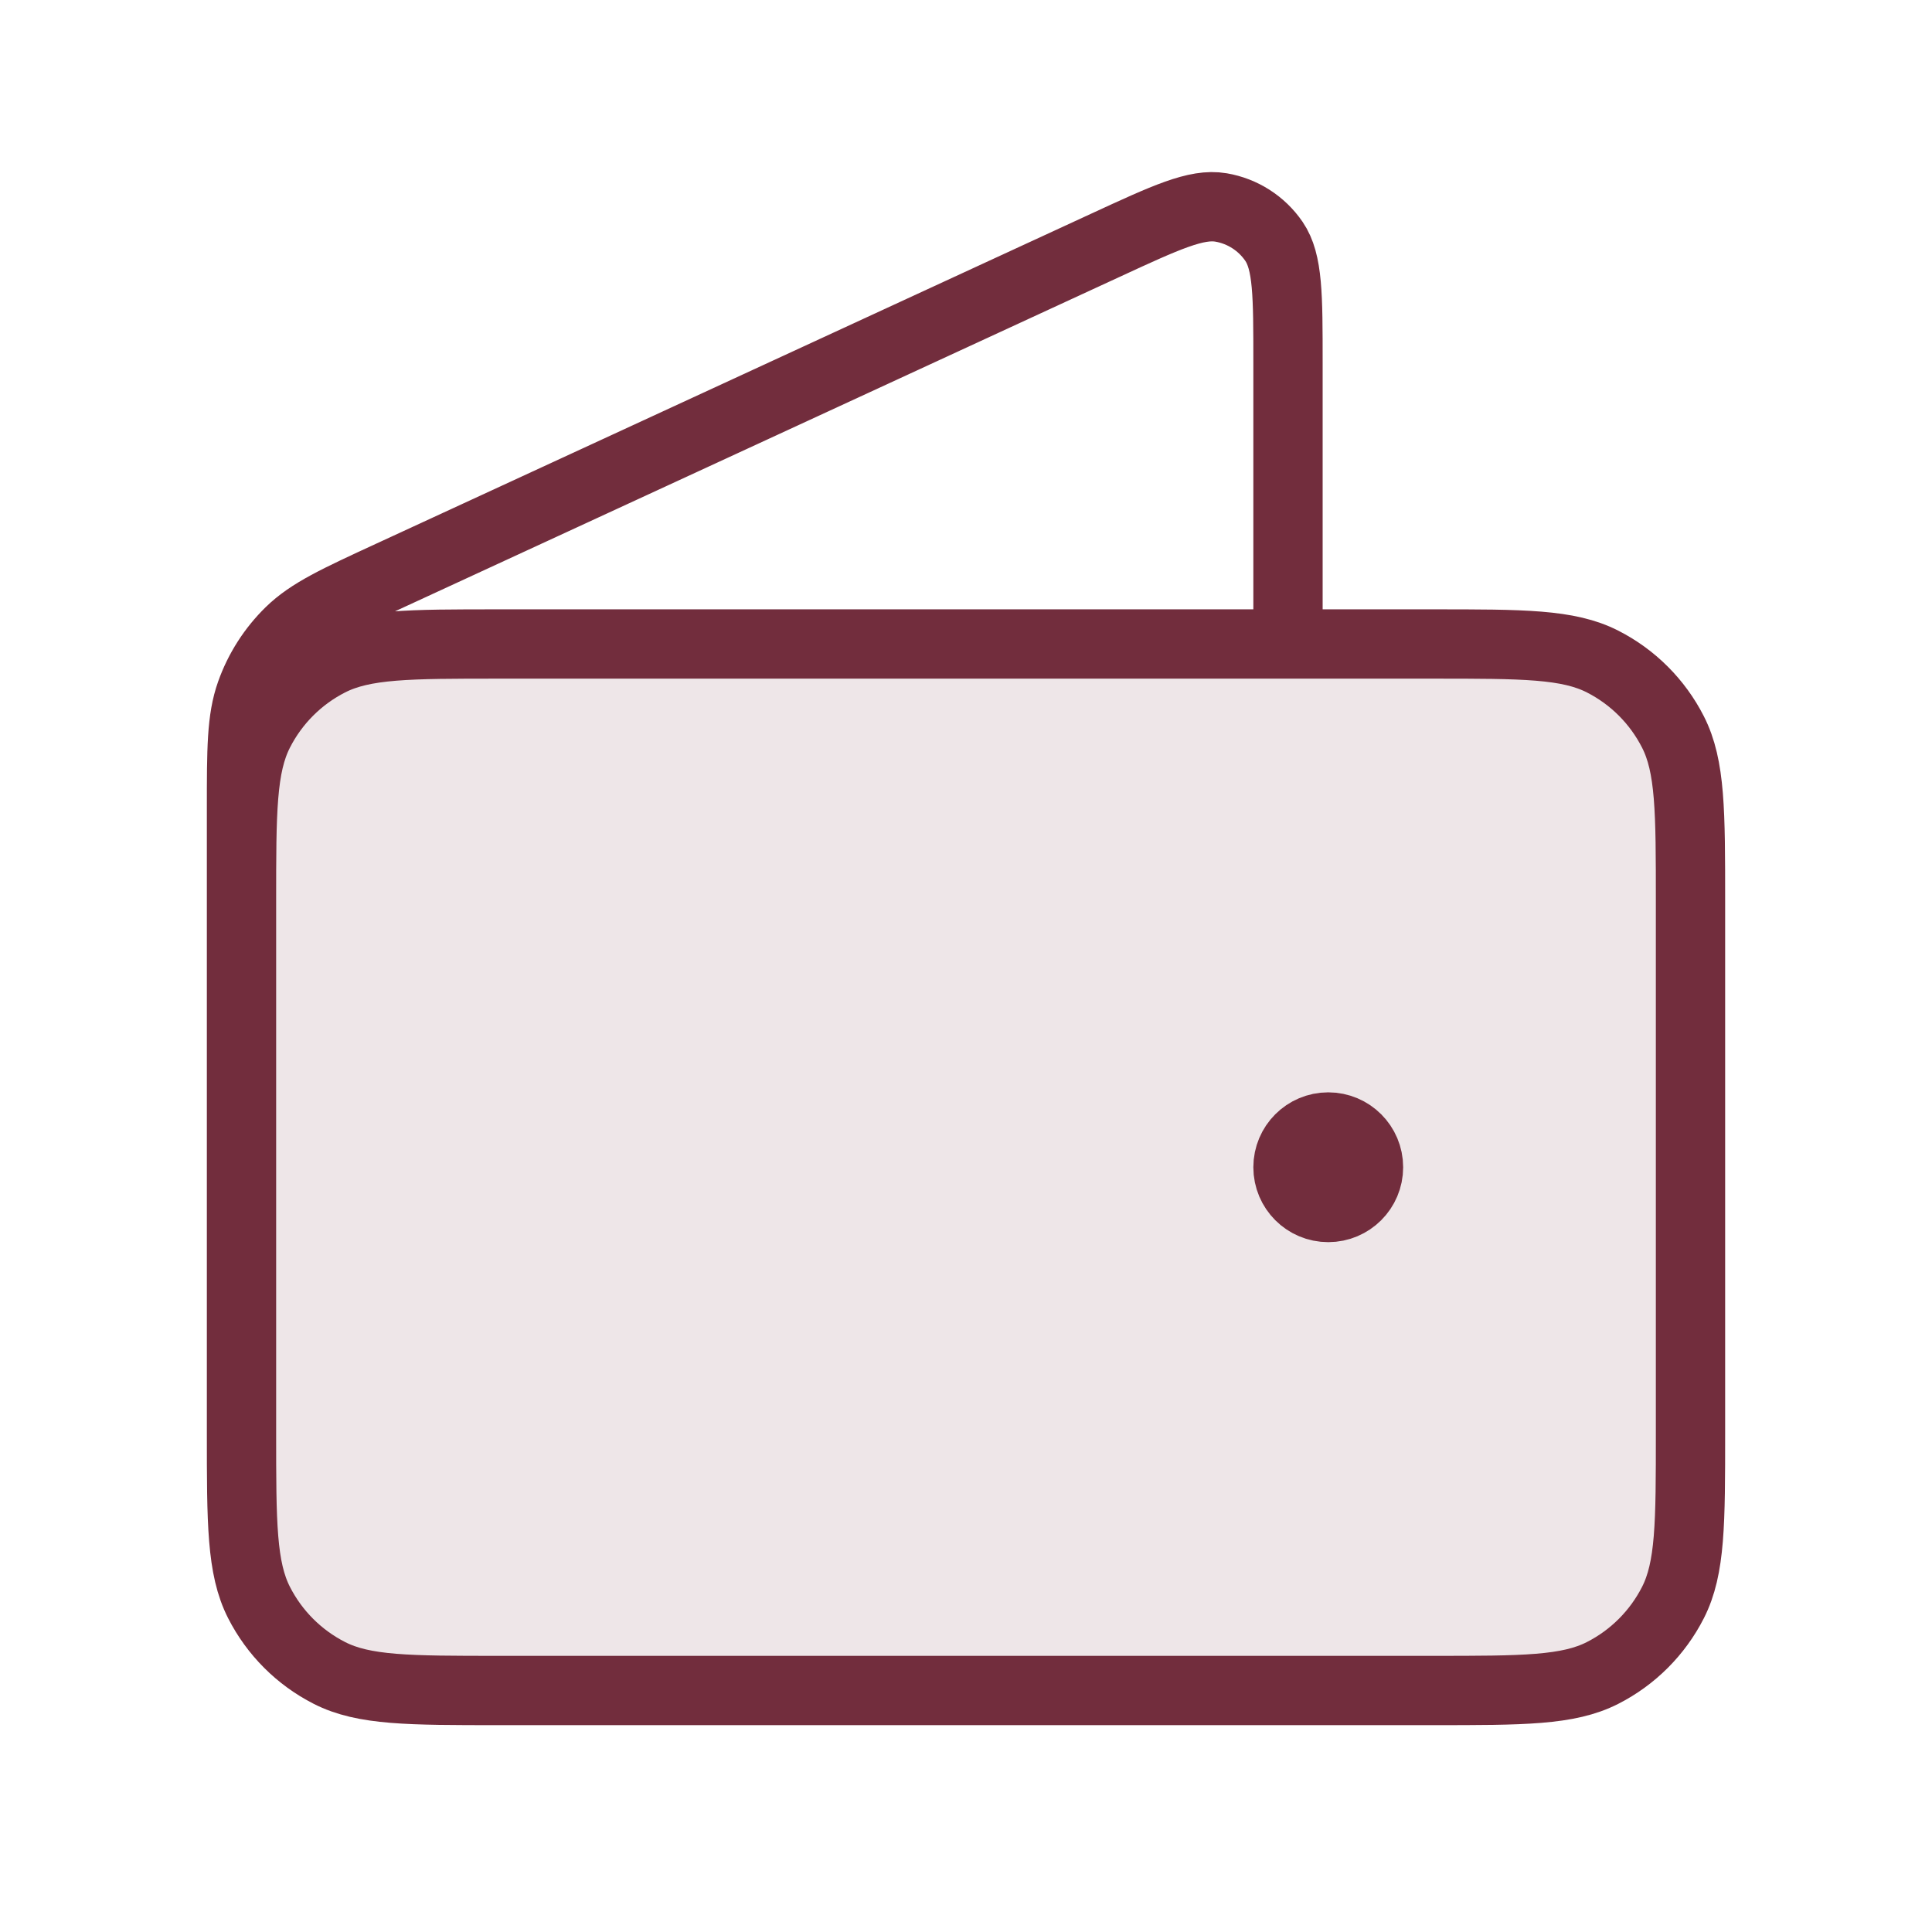
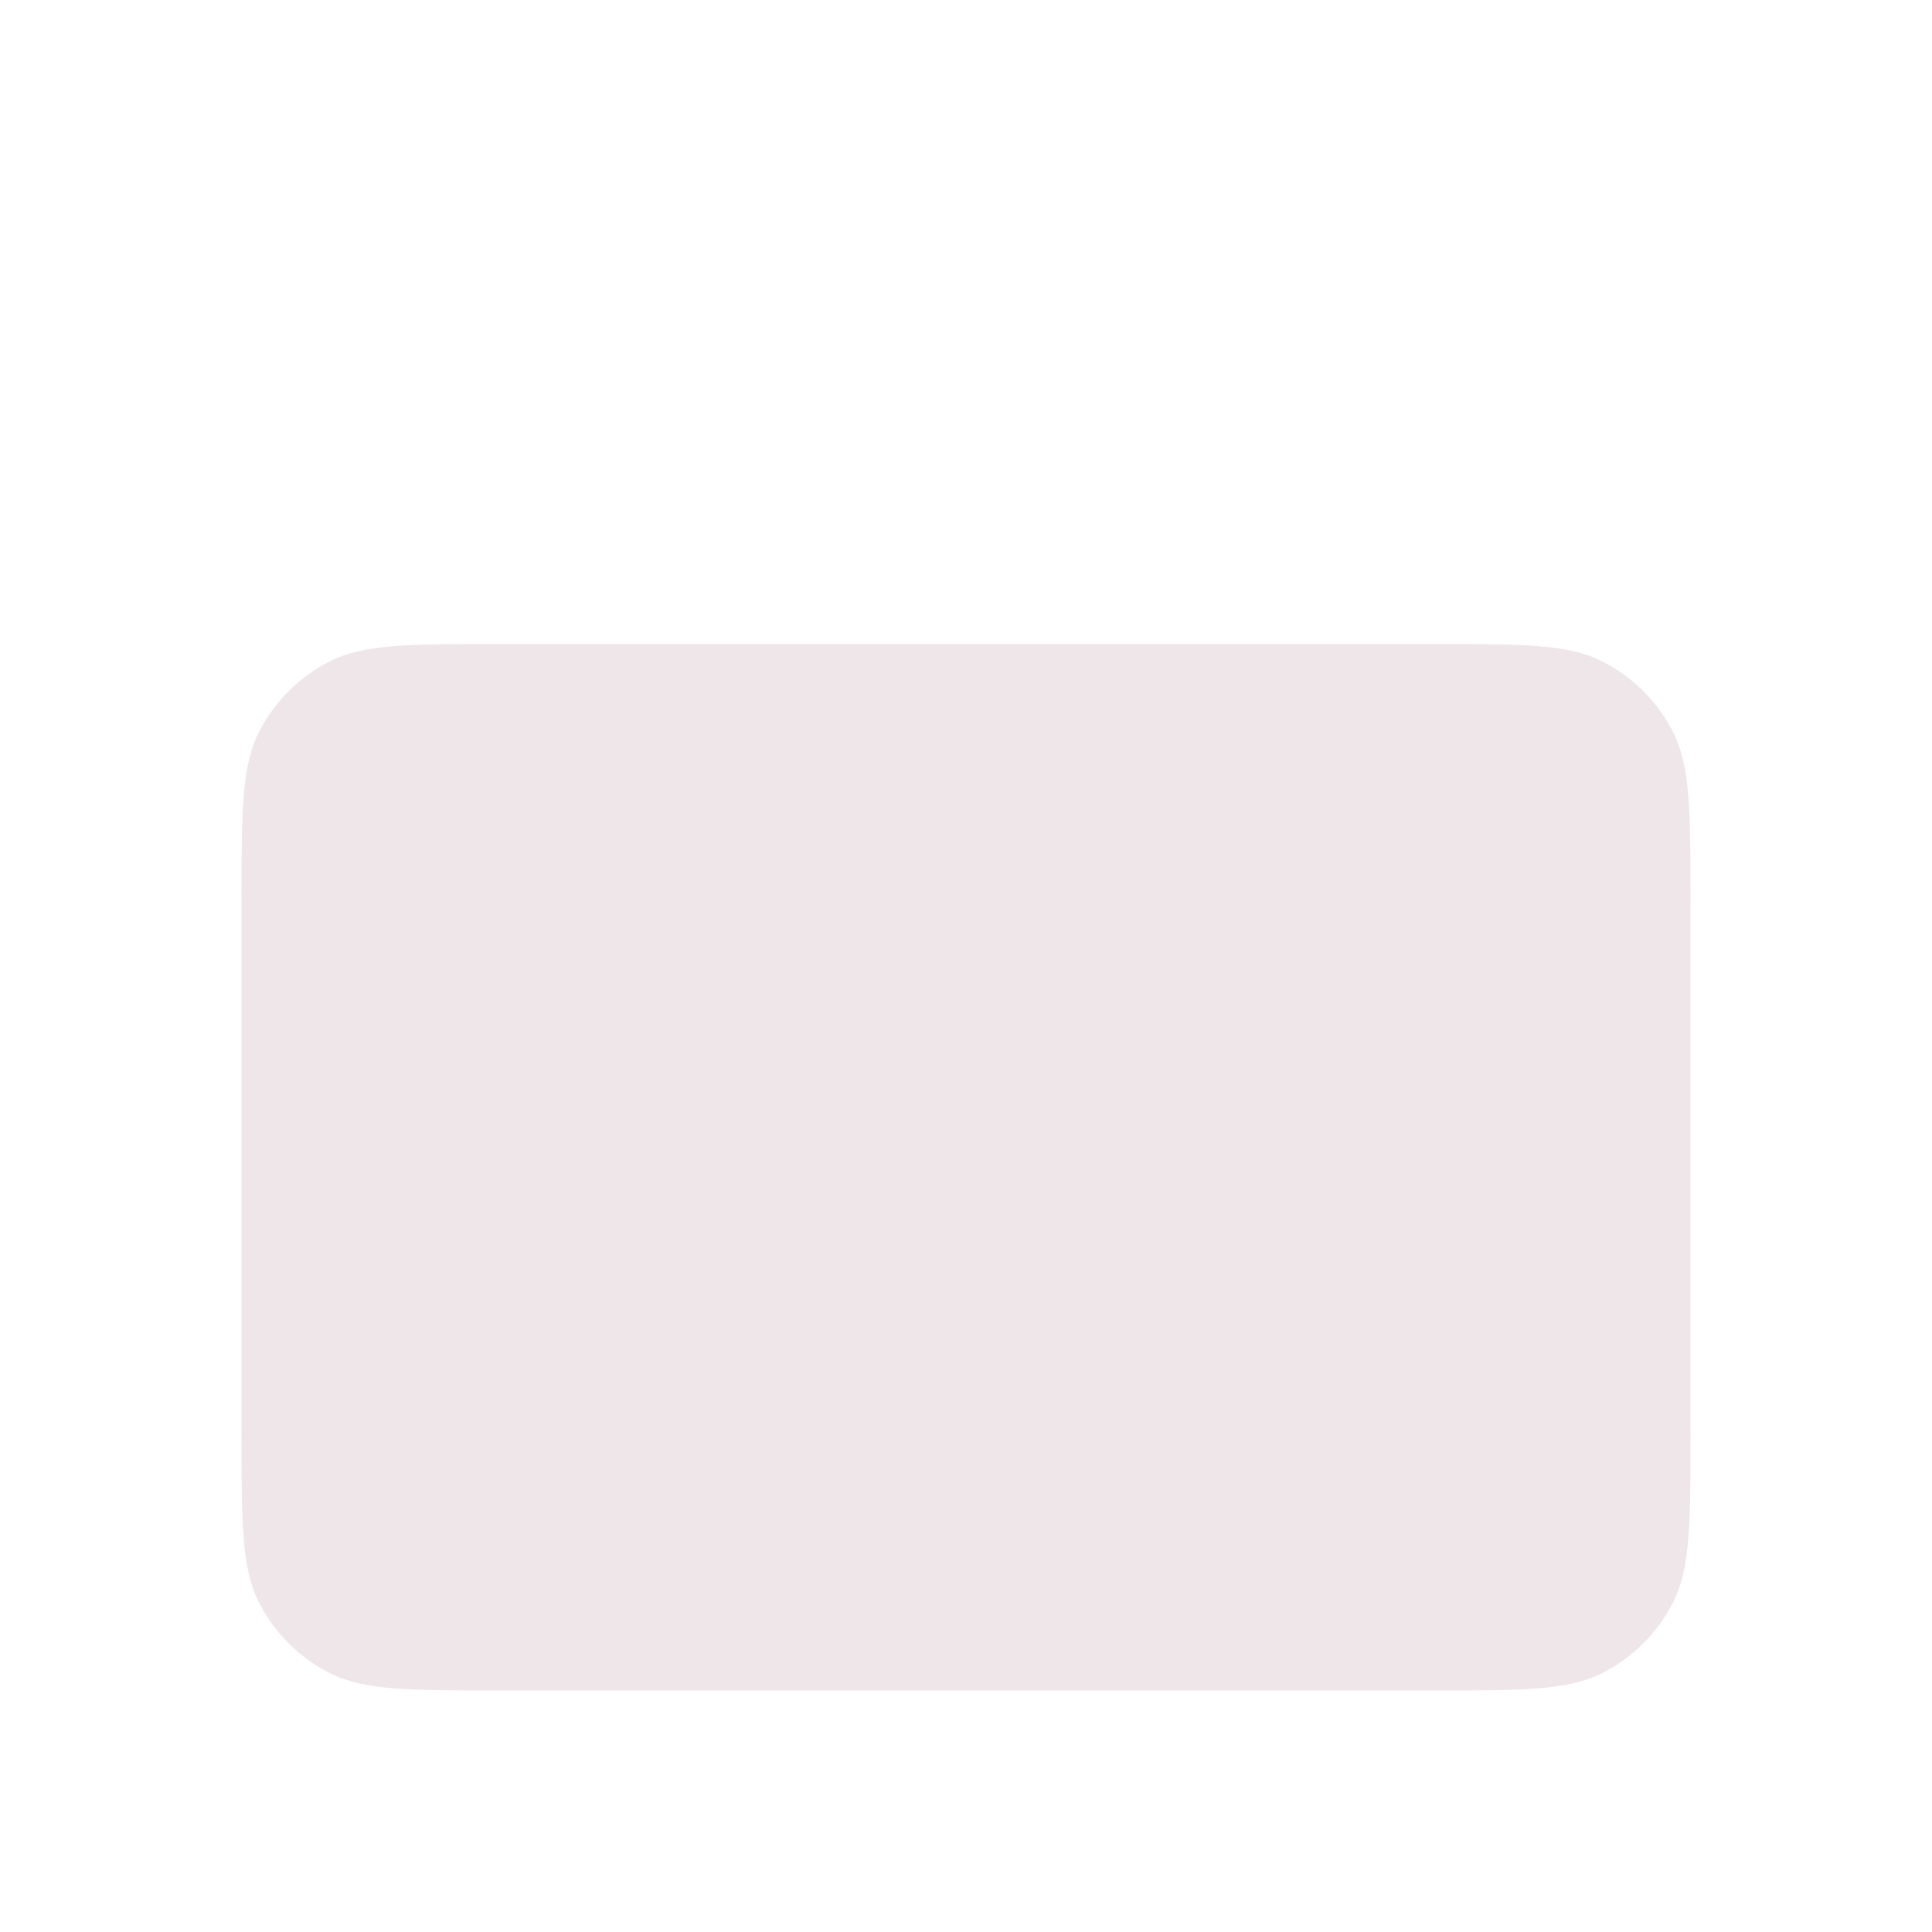
<svg xmlns="http://www.w3.org/2000/svg" width="92" height="92" viewBox="0 0 92 92" fill="none">
  <path opacity="0.12" d="M68.233 80.5C72.527 80.5 74.674 80.5 76.314 79.664C77.757 78.929 78.929 77.756 79.664 76.314C80.5 74.674 80.5 72.527 80.5 68.233V42.933C80.5 38.639 80.5 36.493 79.664 34.853C78.929 33.41 77.757 32.237 76.314 31.502C74.674 30.666 72.527 30.666 68.233 30.666L23.767 30.666C19.473 30.666 17.326 30.666 15.686 31.502C14.243 32.237 13.071 33.41 12.336 34.853C11.5 36.493 11.5 38.639 11.5 42.933L11.5 68.233C11.5 72.527 11.5 74.674 12.336 76.314C13.071 77.756 14.243 78.929 15.686 79.664C17.326 80.5 19.473 80.5 23.767 80.5L68.233 80.5Z" fill="#722D3D" />
-   <path d="M61.333 30.666V17.252C61.333 14.064 61.333 12.47 60.662 11.49C60.075 10.634 59.166 10.053 58.143 9.879C56.972 9.679 55.525 10.347 52.63 11.684L18.626 27.378C16.044 28.569 14.754 29.165 13.808 30.089C12.972 30.906 12.334 31.903 11.943 33.004C11.5 34.25 11.5 35.672 11.5 38.515V57.5M63.25 55.583H63.288M11.5 42.933L11.5 68.233C11.5 72.527 11.5 74.674 12.336 76.314C13.071 77.756 14.243 78.929 15.686 79.664C17.326 80.5 19.473 80.5 23.767 80.5H68.233C72.527 80.5 74.674 80.5 76.314 79.664C77.757 78.929 78.929 77.756 79.664 76.314C80.5 74.674 80.5 72.527 80.5 68.233V42.933C80.5 38.639 80.5 36.493 79.664 34.853C78.929 33.41 77.757 32.237 76.314 31.502C74.674 30.666 72.527 30.666 68.233 30.666L23.767 30.666C19.473 30.666 17.326 30.666 15.686 31.502C14.243 32.237 13.071 33.41 12.336 34.853C11.5 36.493 11.5 38.639 11.5 42.933ZM65.167 55.583C65.167 56.642 64.308 57.5 63.25 57.5C62.191 57.5 61.333 56.642 61.333 55.583C61.333 54.525 62.191 53.666 63.25 53.666C64.308 53.666 65.167 54.525 65.167 55.583Z" stroke="#722D3D" stroke-width="3.3" stroke-linecap="round" stroke-linejoin="round" />
</svg>